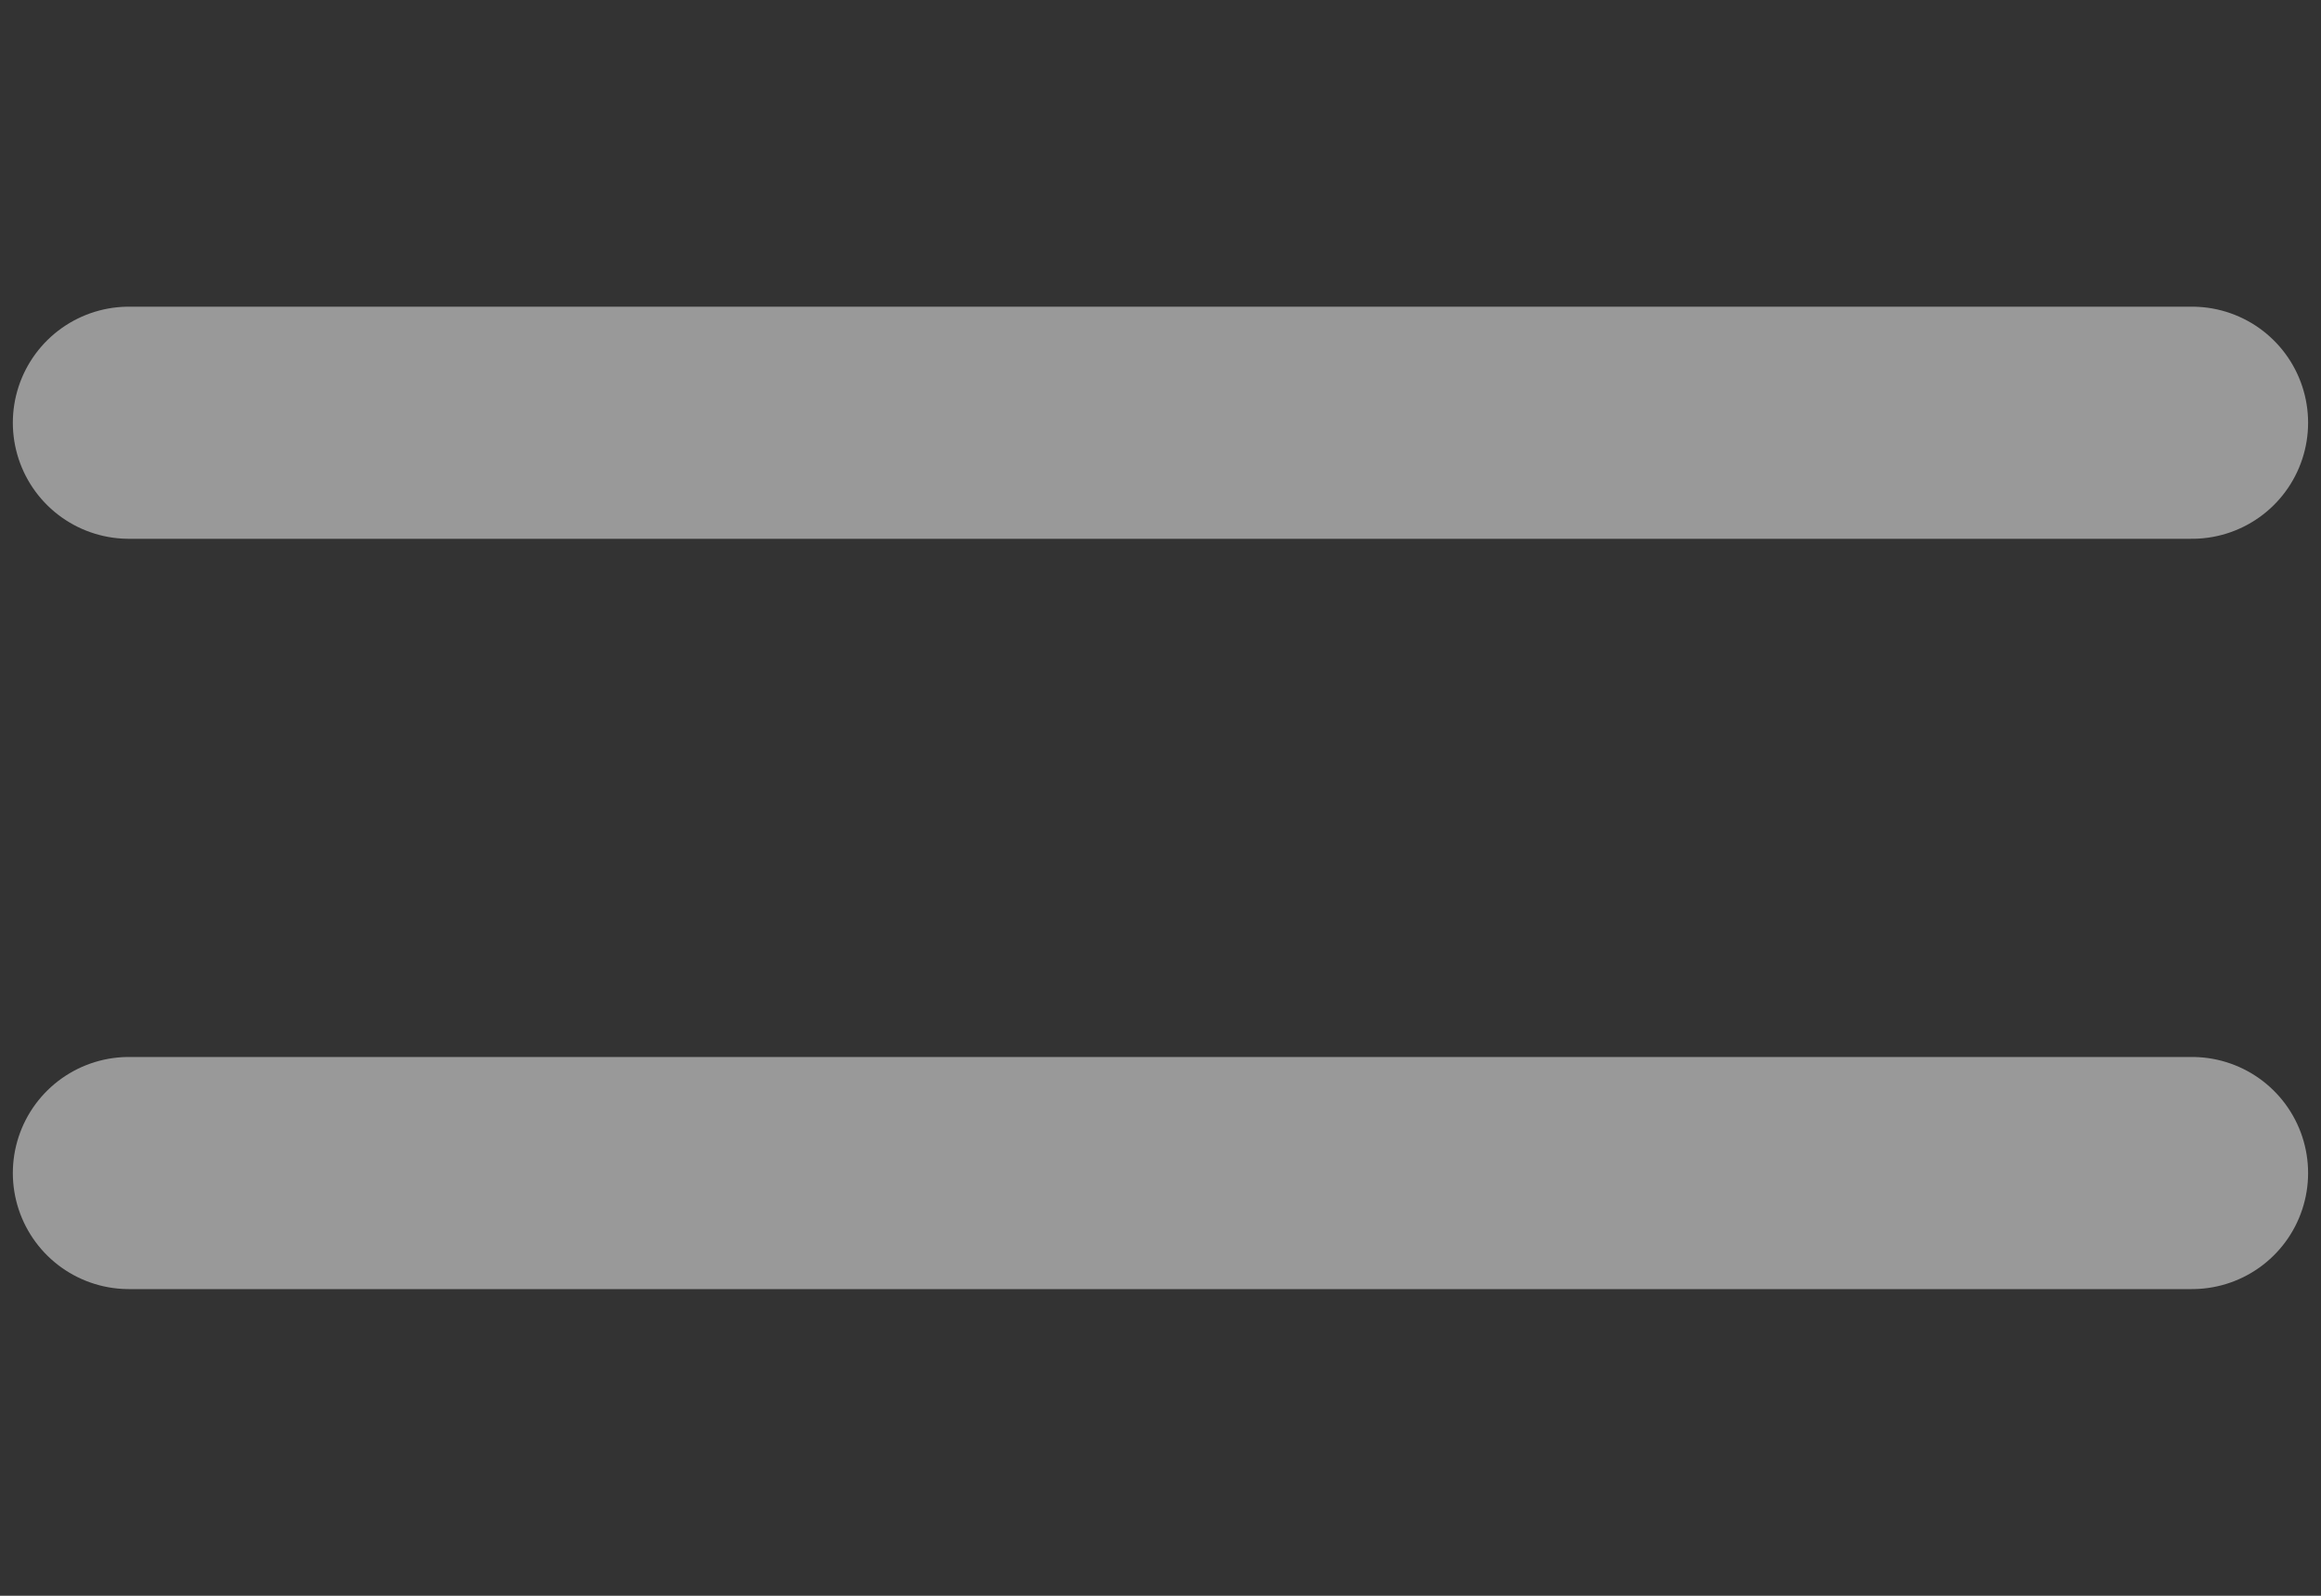
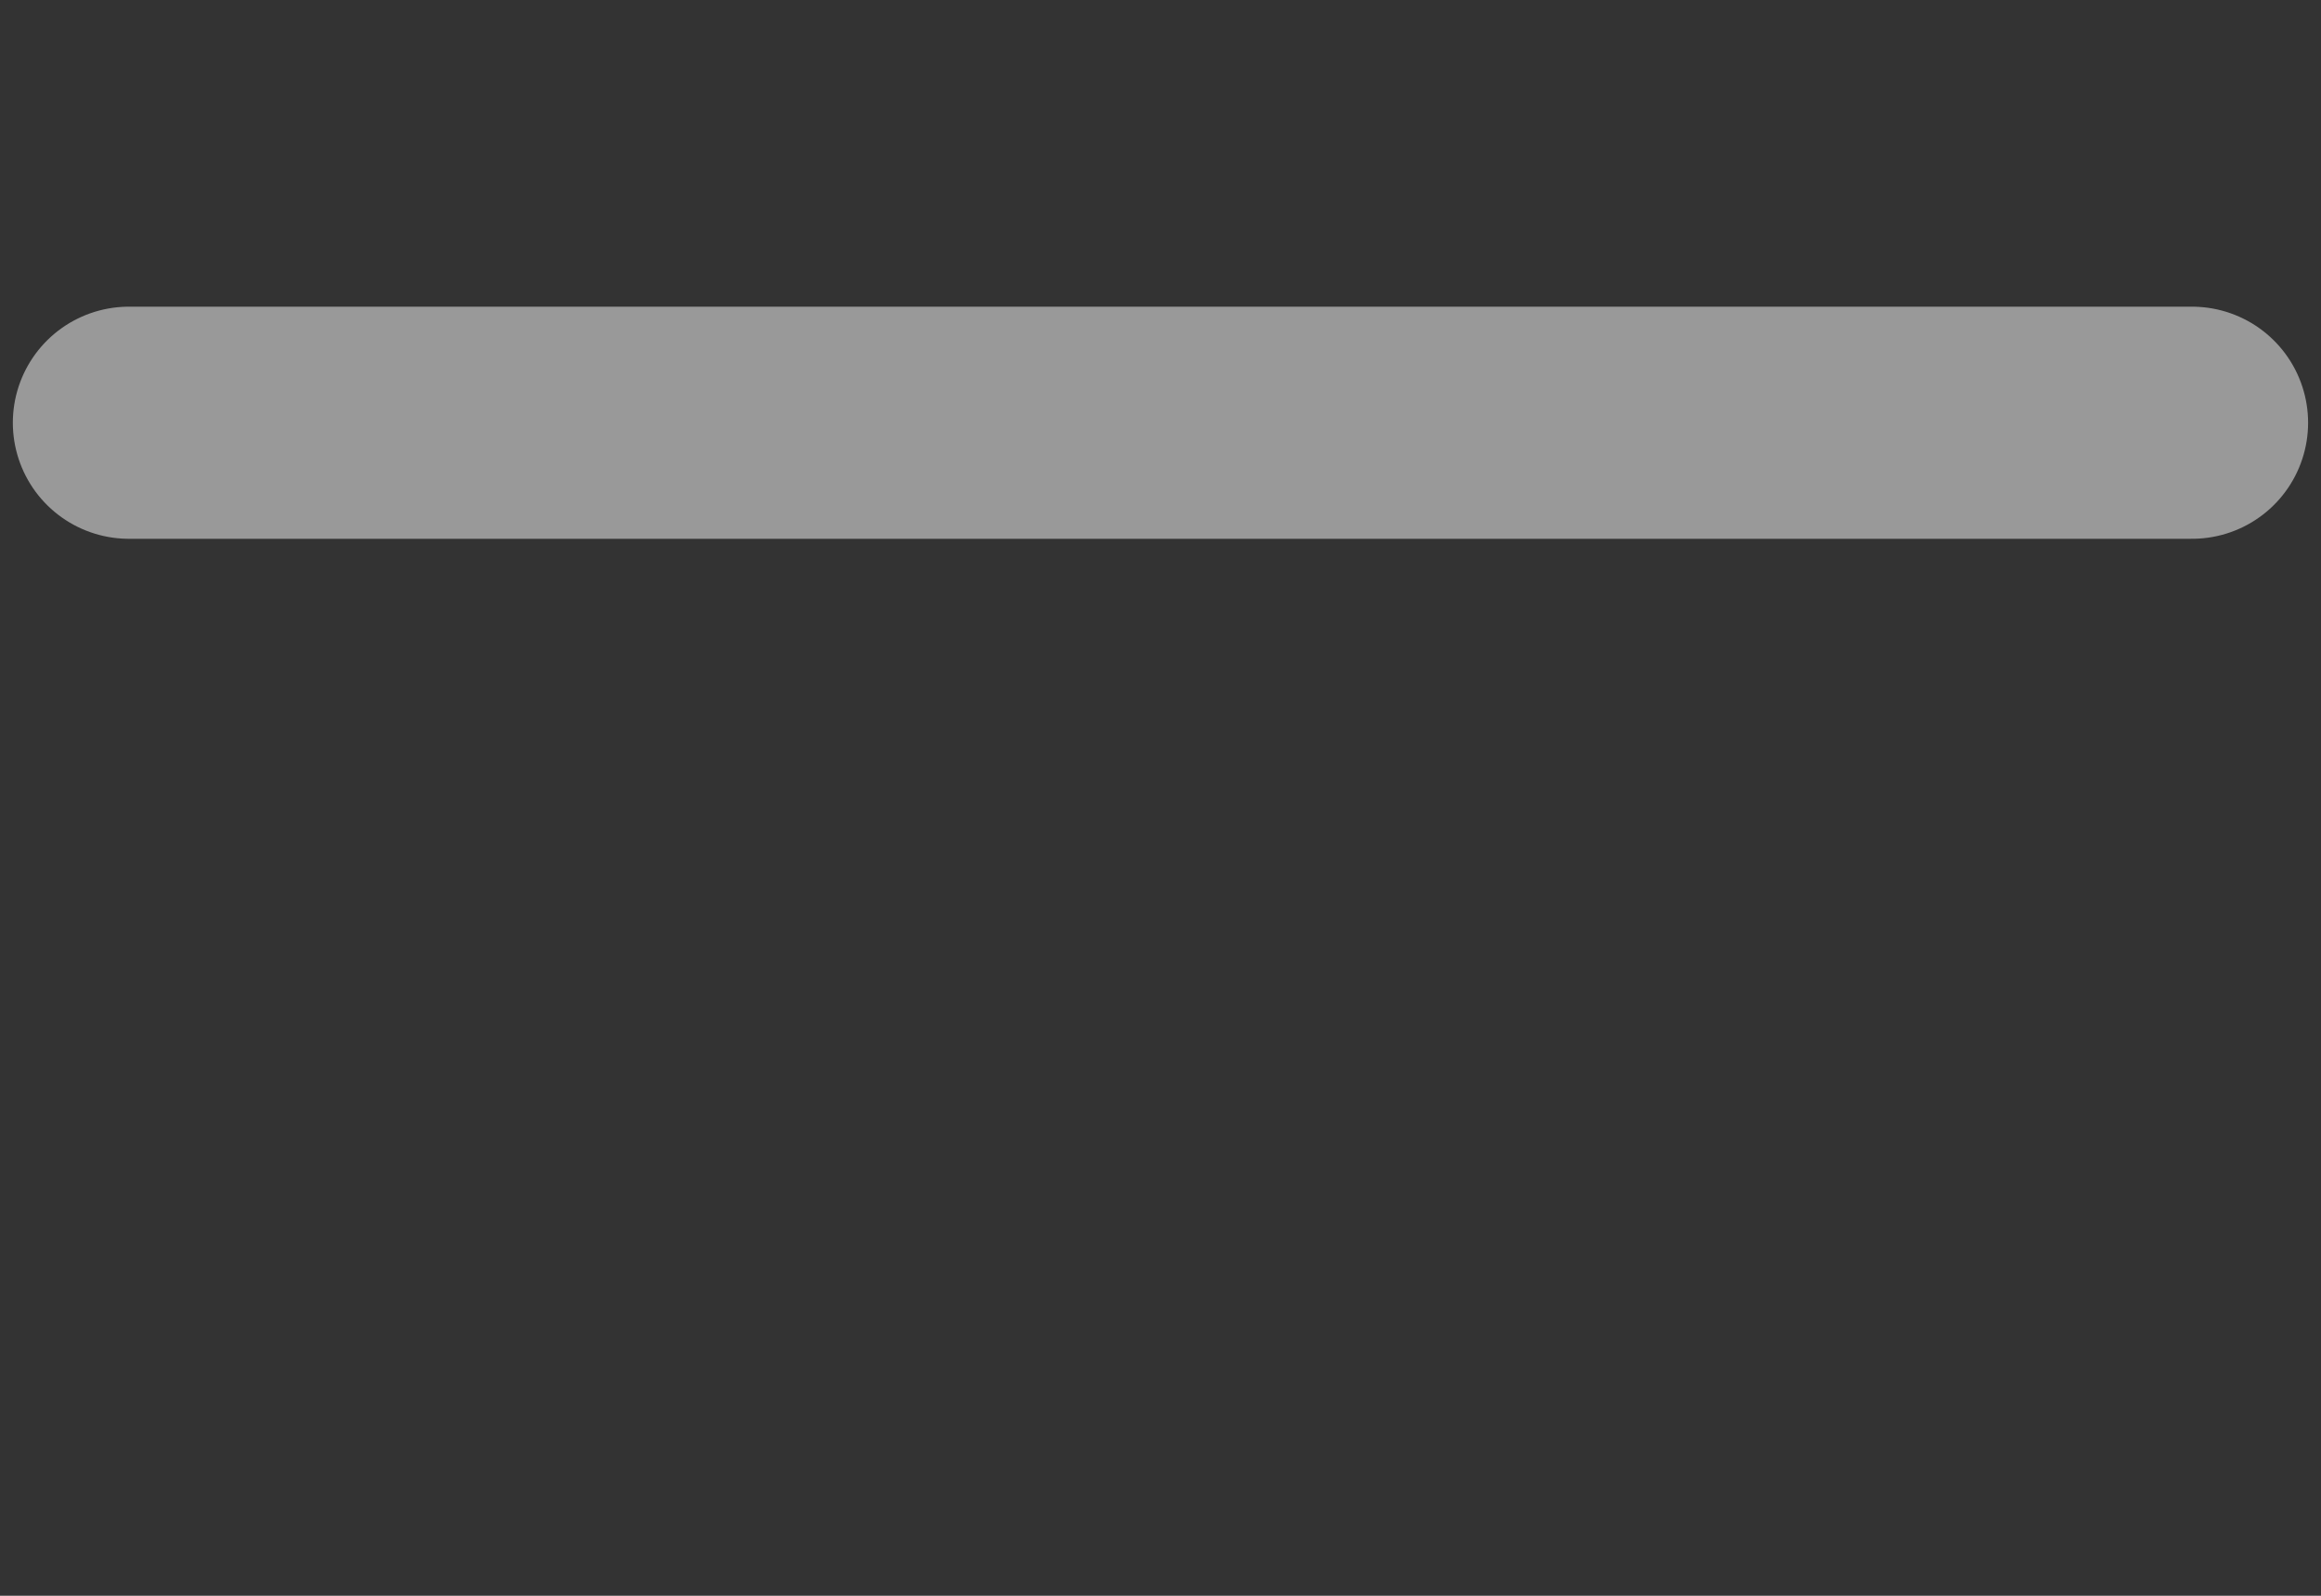
<svg xmlns="http://www.w3.org/2000/svg" width="32" height="22" viewBox="0 0 32 22" fill="none">
  <rect x="0" y="0" width="32" height="22" fill="#333333" stroke="none" />
-   <path d="M30.222 5.828H1.777M30.222 16.172H1.777" stroke="white" stroke-opacity="0.5" stroke-width="3.2" stroke-linecap="round" stroke-linejoin="round" />
+   <path d="M30.222 5.828H1.777H1.777" stroke="white" stroke-opacity="0.5" stroke-width="3.2" stroke-linecap="round" stroke-linejoin="round" />
</svg>